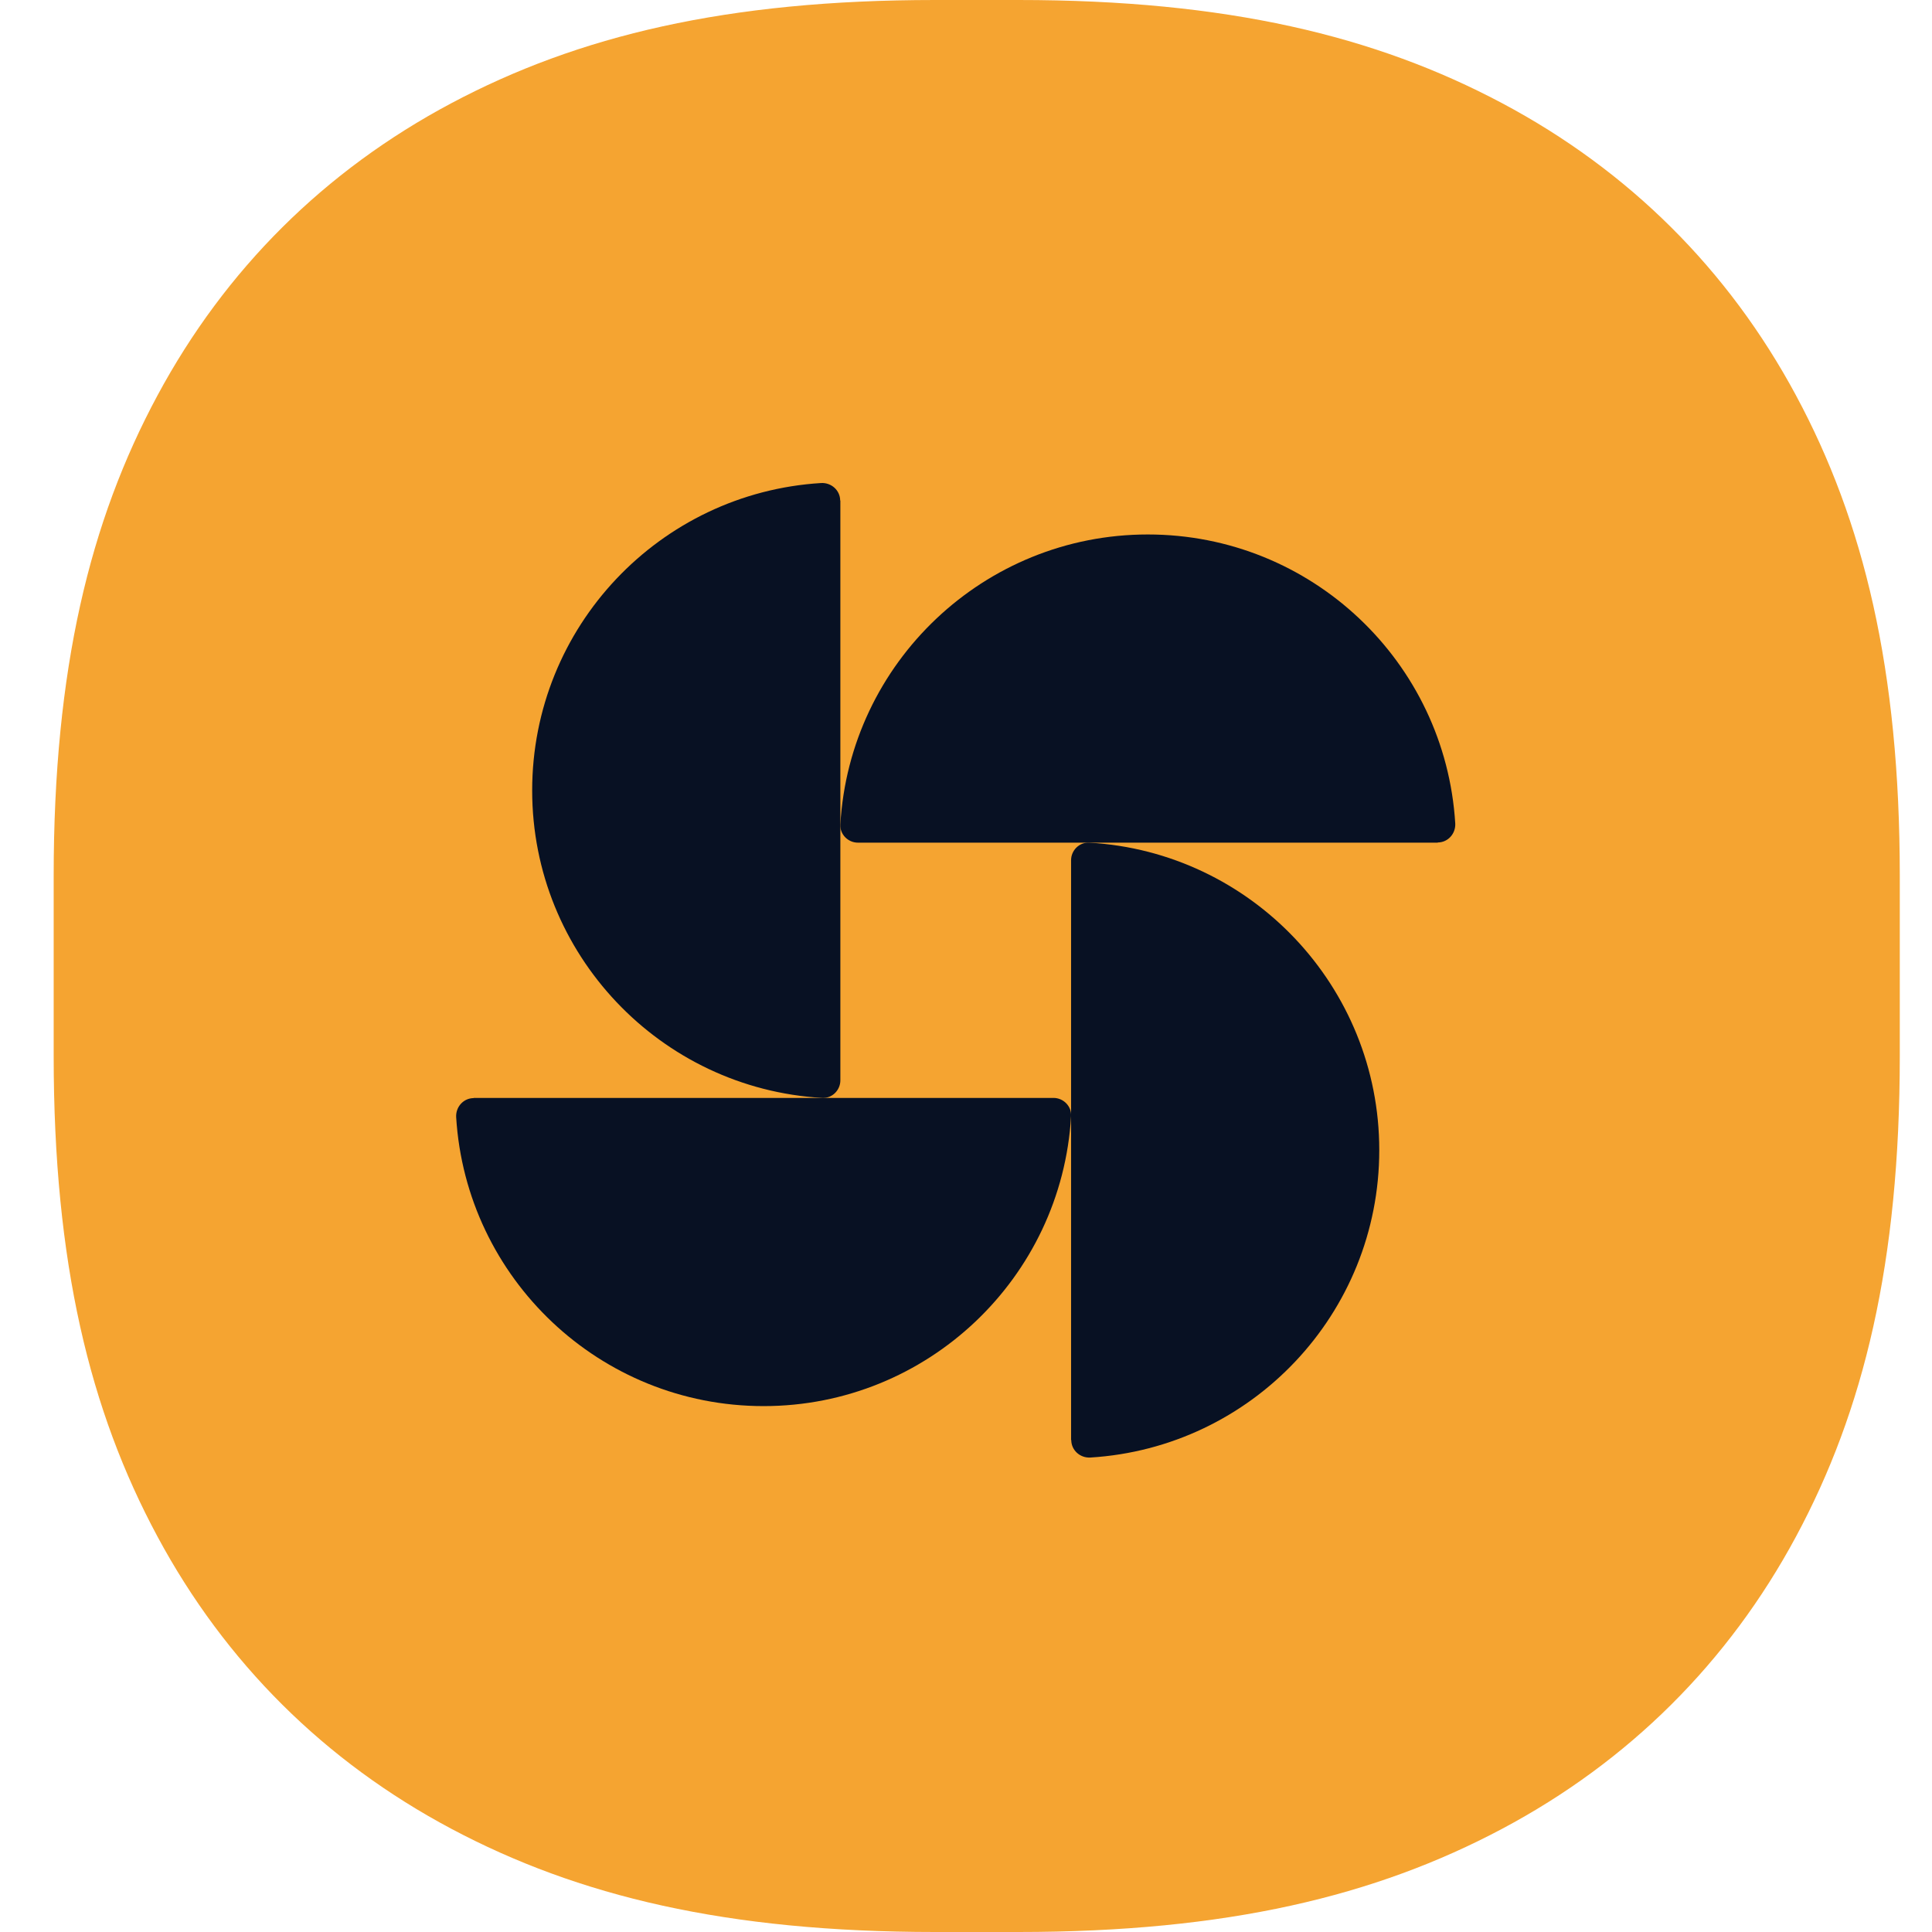
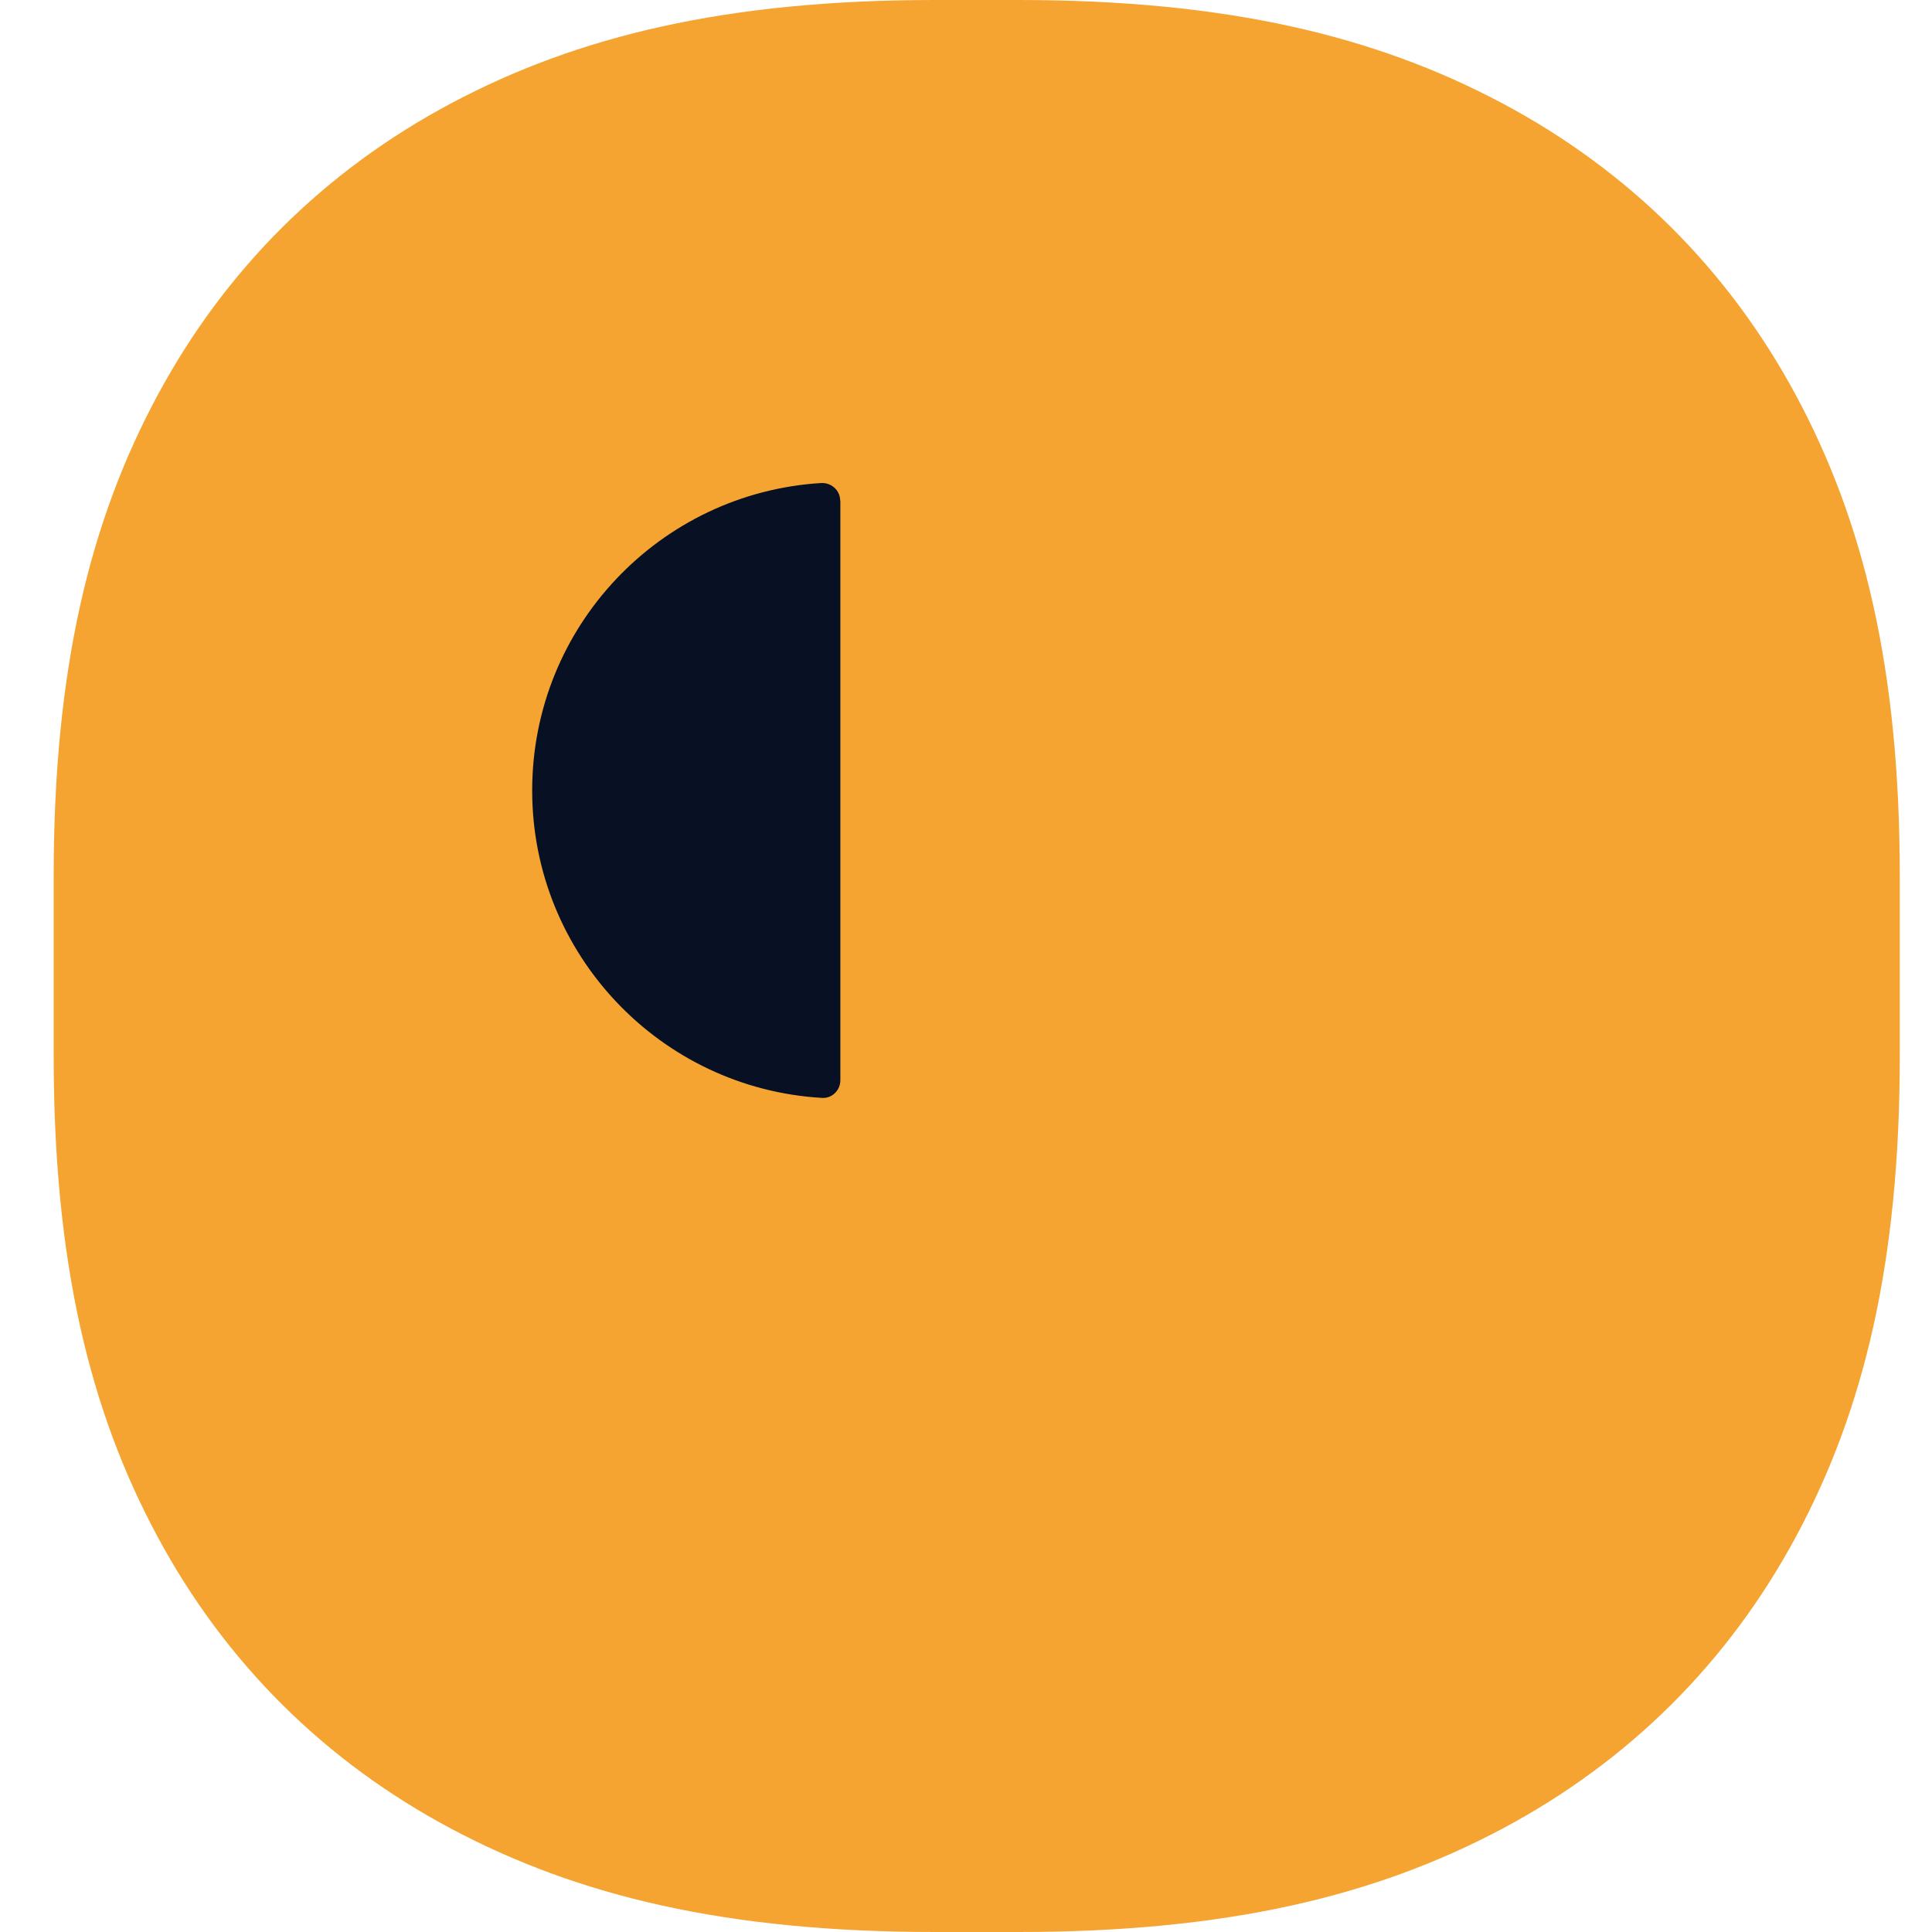
<svg xmlns="http://www.w3.org/2000/svg" width="64" height="64" viewBox="0 0 64 64" fill="none">
  <path d="M33.738 0C40.639 0 45.564 1.188 49.761 3.419C53.957 5.65 57.25 8.925 59.494 13.097C61.738 17.268 62.933 22.165 62.933 29.025V34.975C62.933 41.836 61.738 46.732 59.494 50.903C57.25 55.075 53.957 58.35 49.761 60.581C45.564 62.812 40.639 64 33.738 64H30.973C24.072 64 19.147 62.812 14.951 60.581C10.755 58.35 7.462 55.075 5.218 50.903C2.973 46.732 1.778 41.835 1.778 34.975V29.025C1.778 22.165 2.973 17.268 5.218 13.097C7.462 8.925 10.755 5.65 14.951 3.419C19.147 1.188 24.072 2.33886e-05 30.973 0H33.738Z" fill="#F5A431" />
  <path d="M27.832 16.583C27.832 16.244 27.541 15.983 27.201 16.001C21.857 16.328 17.629 20.763 17.629 26.186C17.629 31.608 21.875 36.061 27.238 36.37C27.565 36.388 27.838 36.115 27.838 35.788V16.577L27.832 16.583Z" fill="#081123" />
-   <path d="M47.625 27.908C47.965 27.908 48.225 27.617 48.207 27.277C47.88 21.933 43.446 17.705 38.023 17.705C32.6 17.705 28.147 21.951 27.838 27.313C27.82 27.641 28.093 27.914 28.42 27.914H47.631L47.625 27.908Z" fill="#081123" />
-   <path d="M35.487 47.701C35.487 48.041 35.778 48.301 36.118 48.283C41.462 47.956 45.69 43.522 45.69 38.099C45.69 32.676 41.444 28.223 36.082 27.914C35.754 27.896 35.481 28.169 35.481 28.496V47.707L35.487 47.701Z" fill="#081123" />
-   <path d="M15.694 36.376C15.354 36.376 15.093 36.667 15.111 37.007C15.439 42.351 19.873 46.579 25.296 46.579C30.719 46.579 35.171 42.333 35.481 36.971C35.499 36.643 35.226 36.37 34.898 36.37H15.688L15.694 36.376Z" fill="#081123" />
</svg>